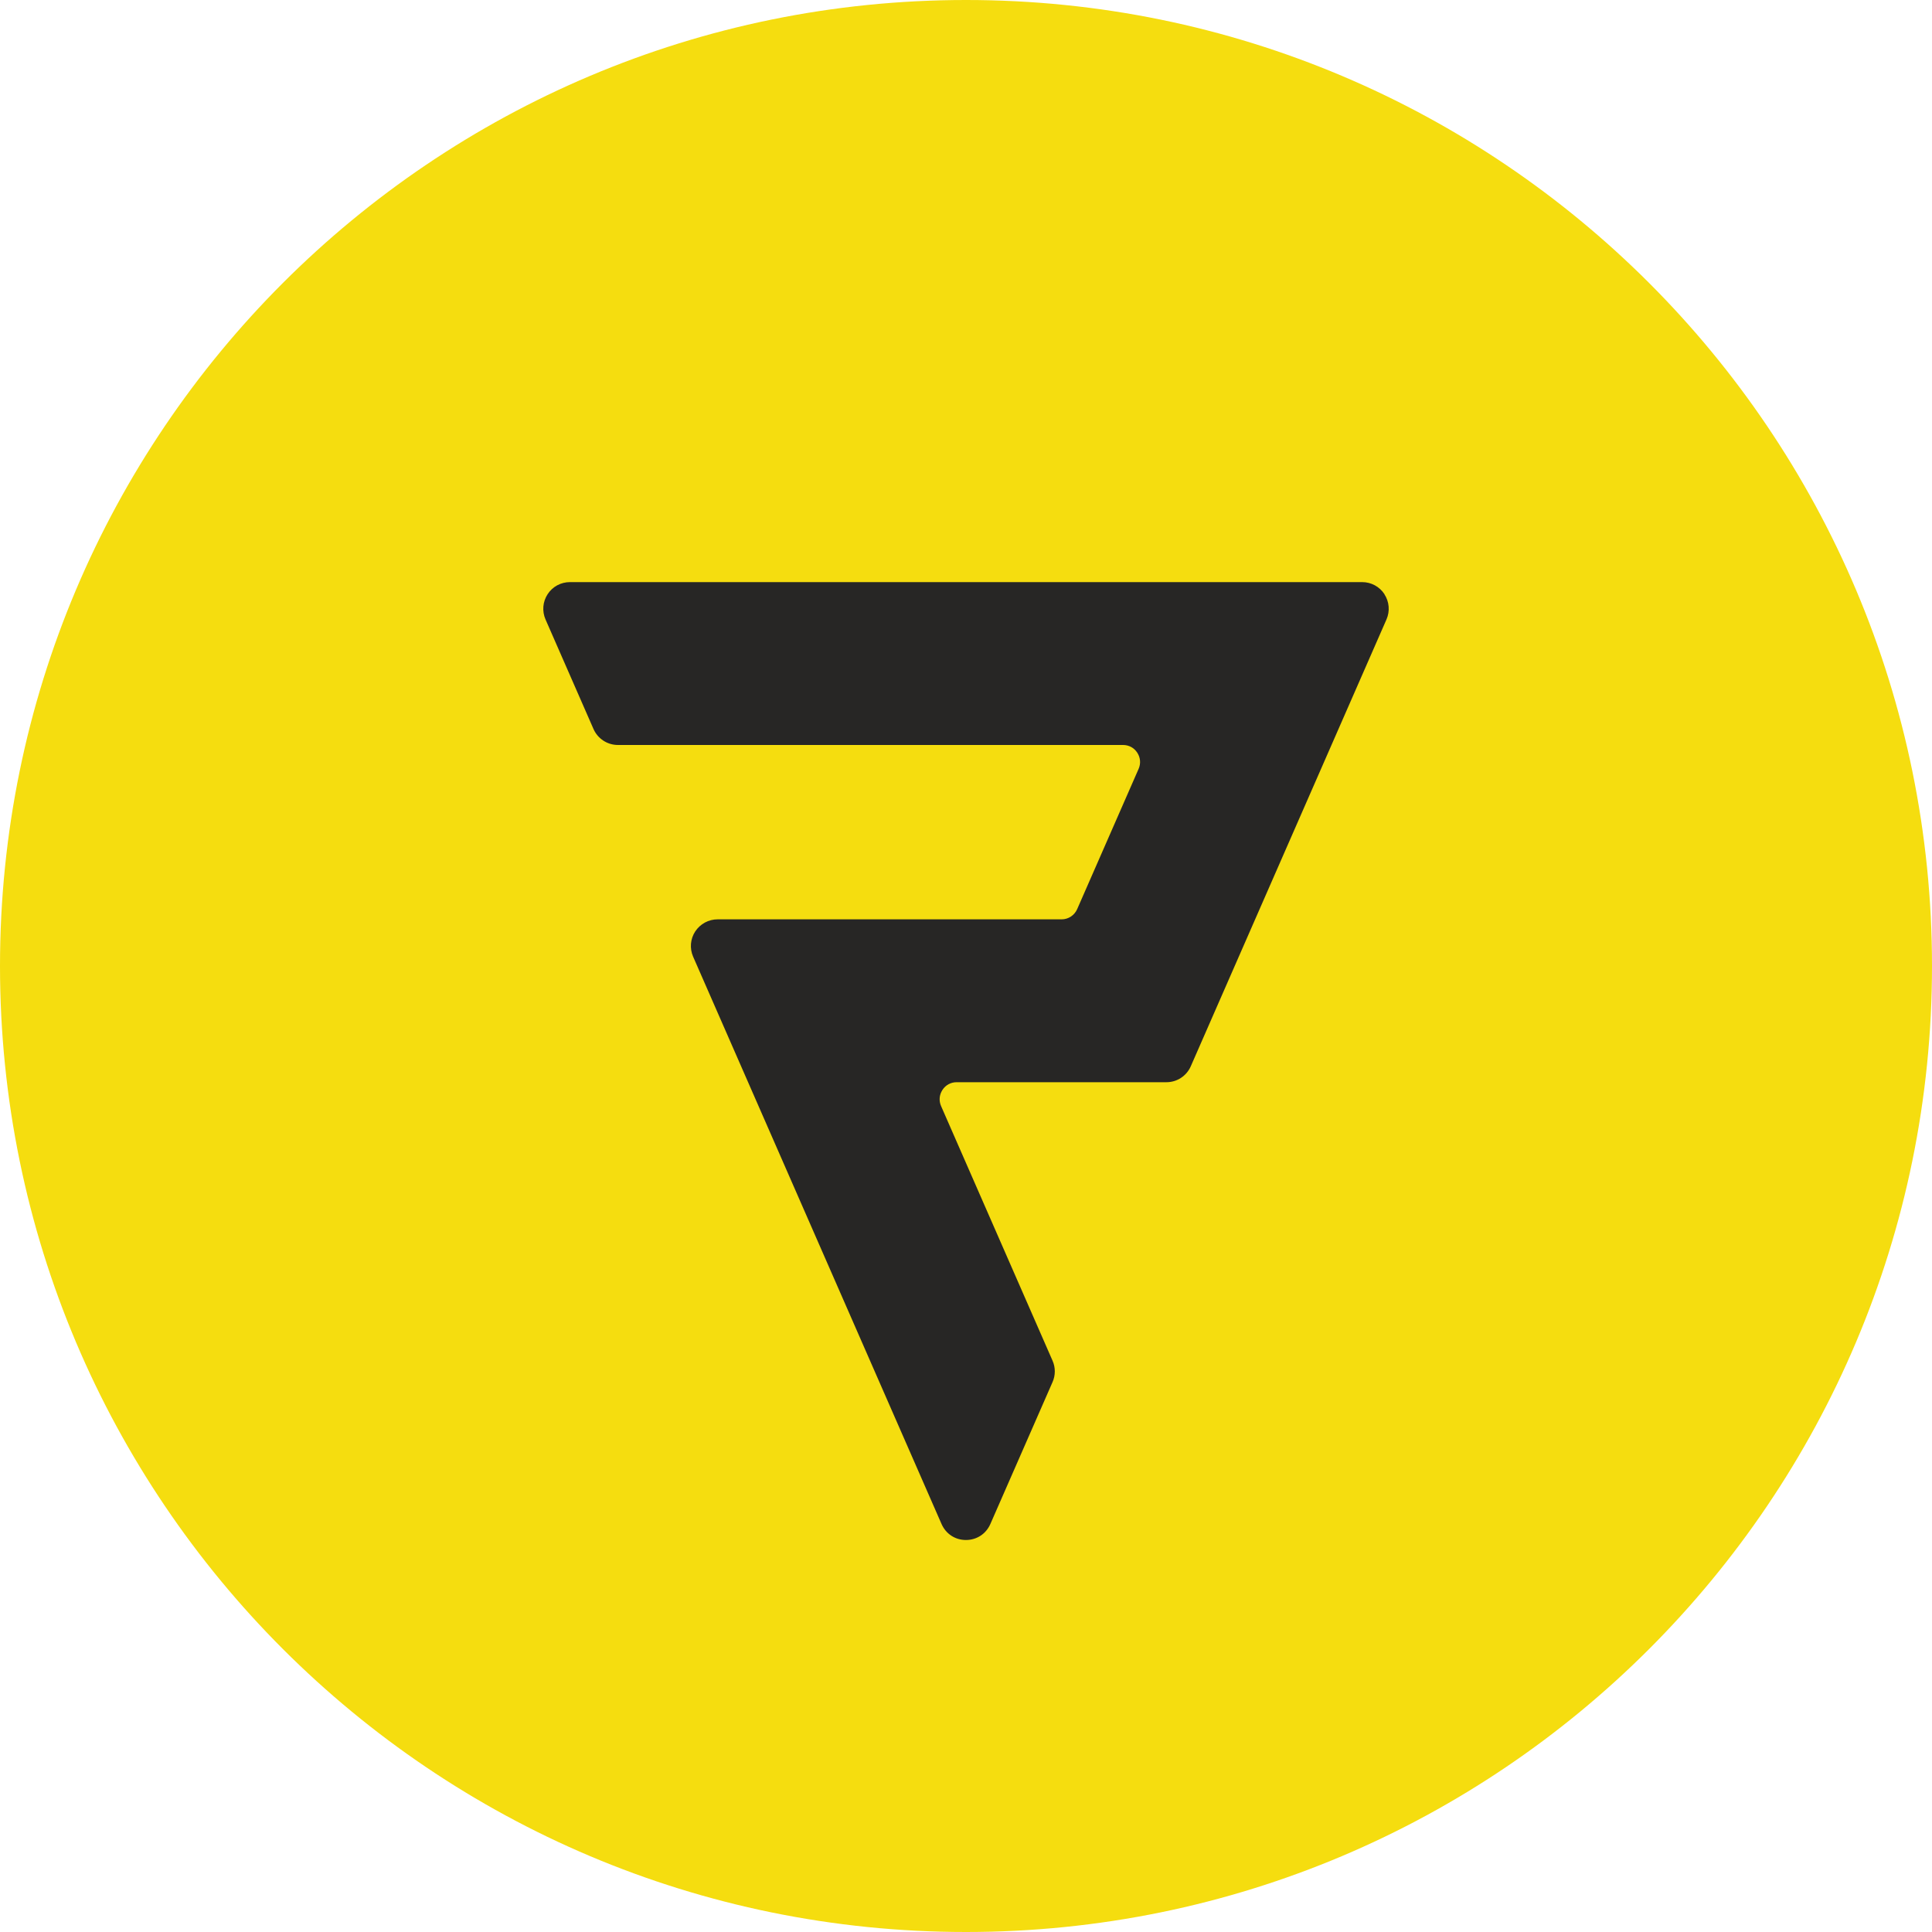
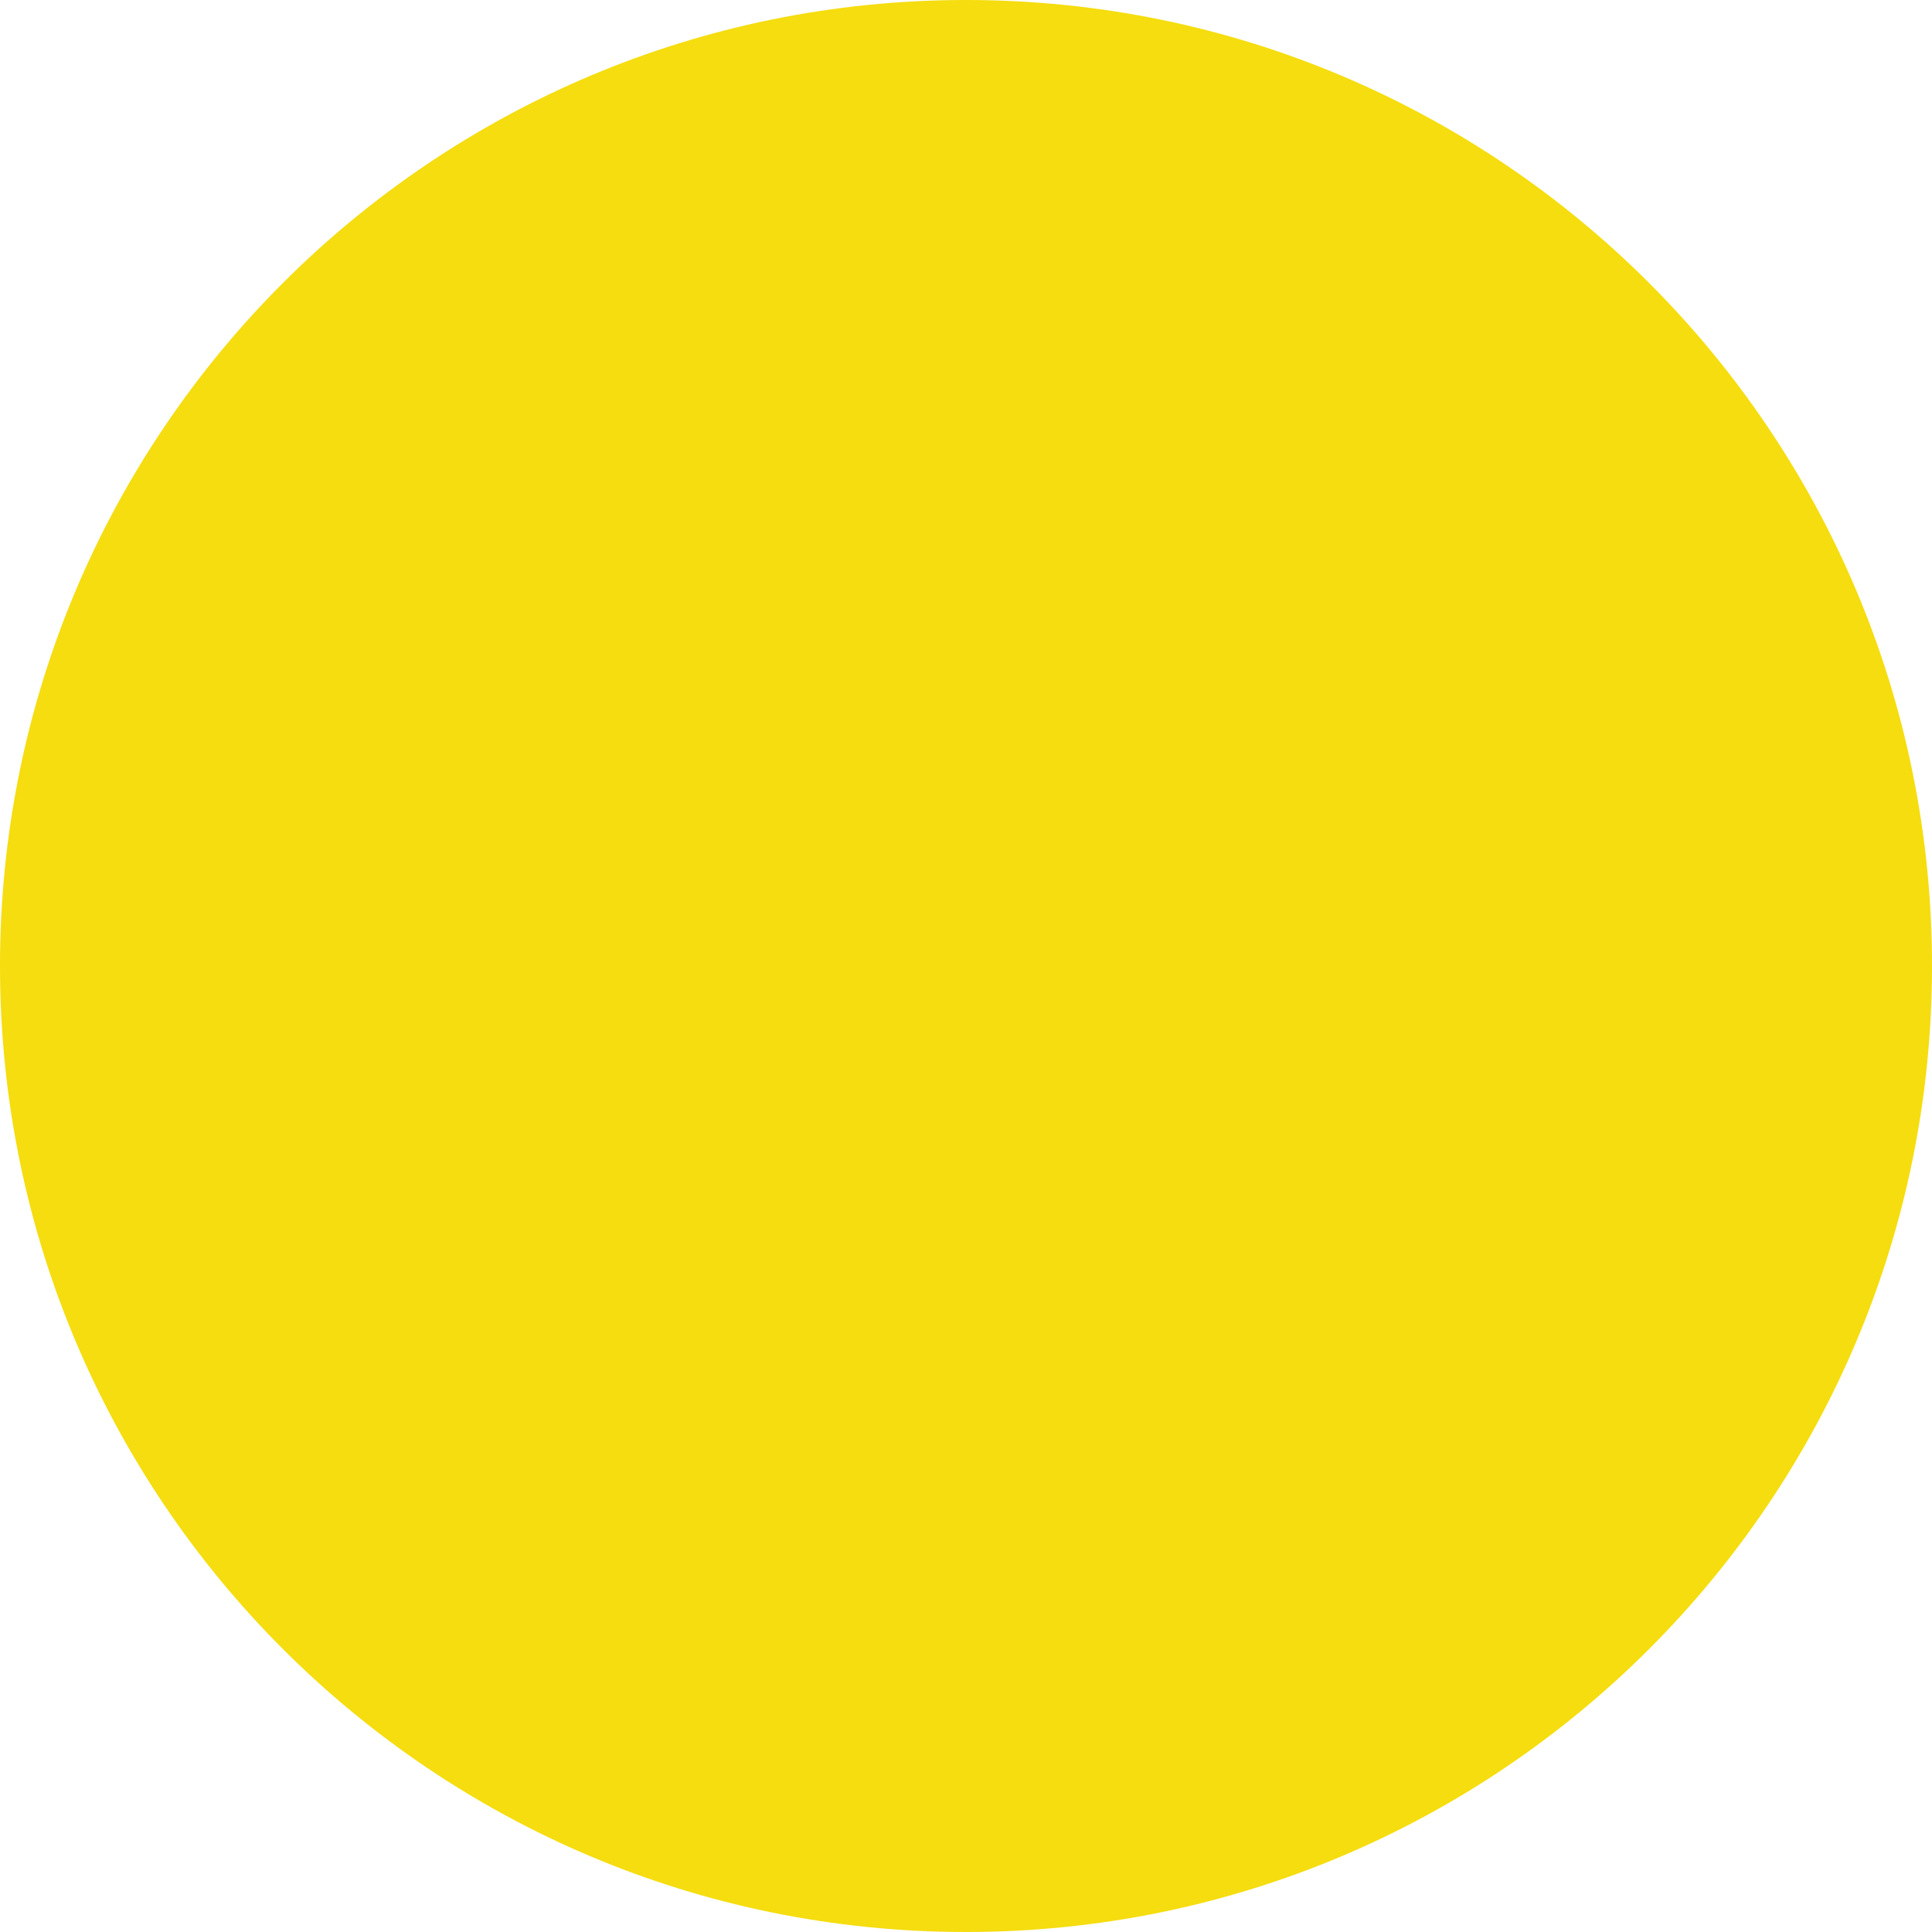
<svg xmlns="http://www.w3.org/2000/svg" xml:space="preserve" width="20mm" height="20mm" style="shape-rendering:geometricPrecision; text-rendering:geometricPrecision; image-rendering:optimizeQuality; fill-rule:evenodd; clip-rule:evenodd" viewBox="0 0 20 20">
  <defs>
    <style type="text/css">
   
    .fil1 {fill:#272625}
    .fil0 {fill:#F5DD0F}
   
  </style>
  </defs>
  <g id="Vrstva_x0020_1">
    <g id="_308586752">
      <path id="_308587568" class="fil0" d="M20 10c0,5.523 -4.477,10 -10,10 -5.523,0 -10,-4.477 -10,-10 0,-5.523 4.477,-10 10,-10 5.523,-0 10,4.477 10,10z" />
-       <path id="_308587544" class="fil1" d="M14.332 6.151c-0.051,-0.078 -0.137,-0.125 -0.231,-0.125l-8.201 0c-0.093,0 -0.18,0.046 -0.231,0.125 -0.051,0.078 -0.059,0.176 -0.022,0.261l0.497 1.135c0.044,0.1 0.143,0.165 0.253,0.165l5.229 -0c0.06,0 0.114,0.029 0.147,0.08 0.033,0.051 0.038,0.112 0.014,0.167l-0.636 1.452c-0.028,0.064 -0.091,0.106 -0.161,0.106l-3.562 -0c-0.093,0 -0.179,0.047 -0.231,0.125 -0.051,0.078 -0.059,0.176 -0.022,0.261l2.572 5.874c0.045,0.102 0.141,0.165 0.252,0.165 0.112,-0 0.208,-0.063 0.253,-0.165l0.644 -1.47c0.031,-0.07 0.031,-0.151 -0,-0.221l-1.154 -2.636c-0.024,-0.055 -0.019,-0.116 0.014,-0.167 0.033,-0.051 0.087,-0.08 0.147,-0.08l2.172 0c0.11,0 0.208,-0.065 0.252,-0.165l2.026 -4.626c0.037,-0.085 0.029,-0.183 -0.022,-0.261z" />
    </g>
  </g>
</svg>